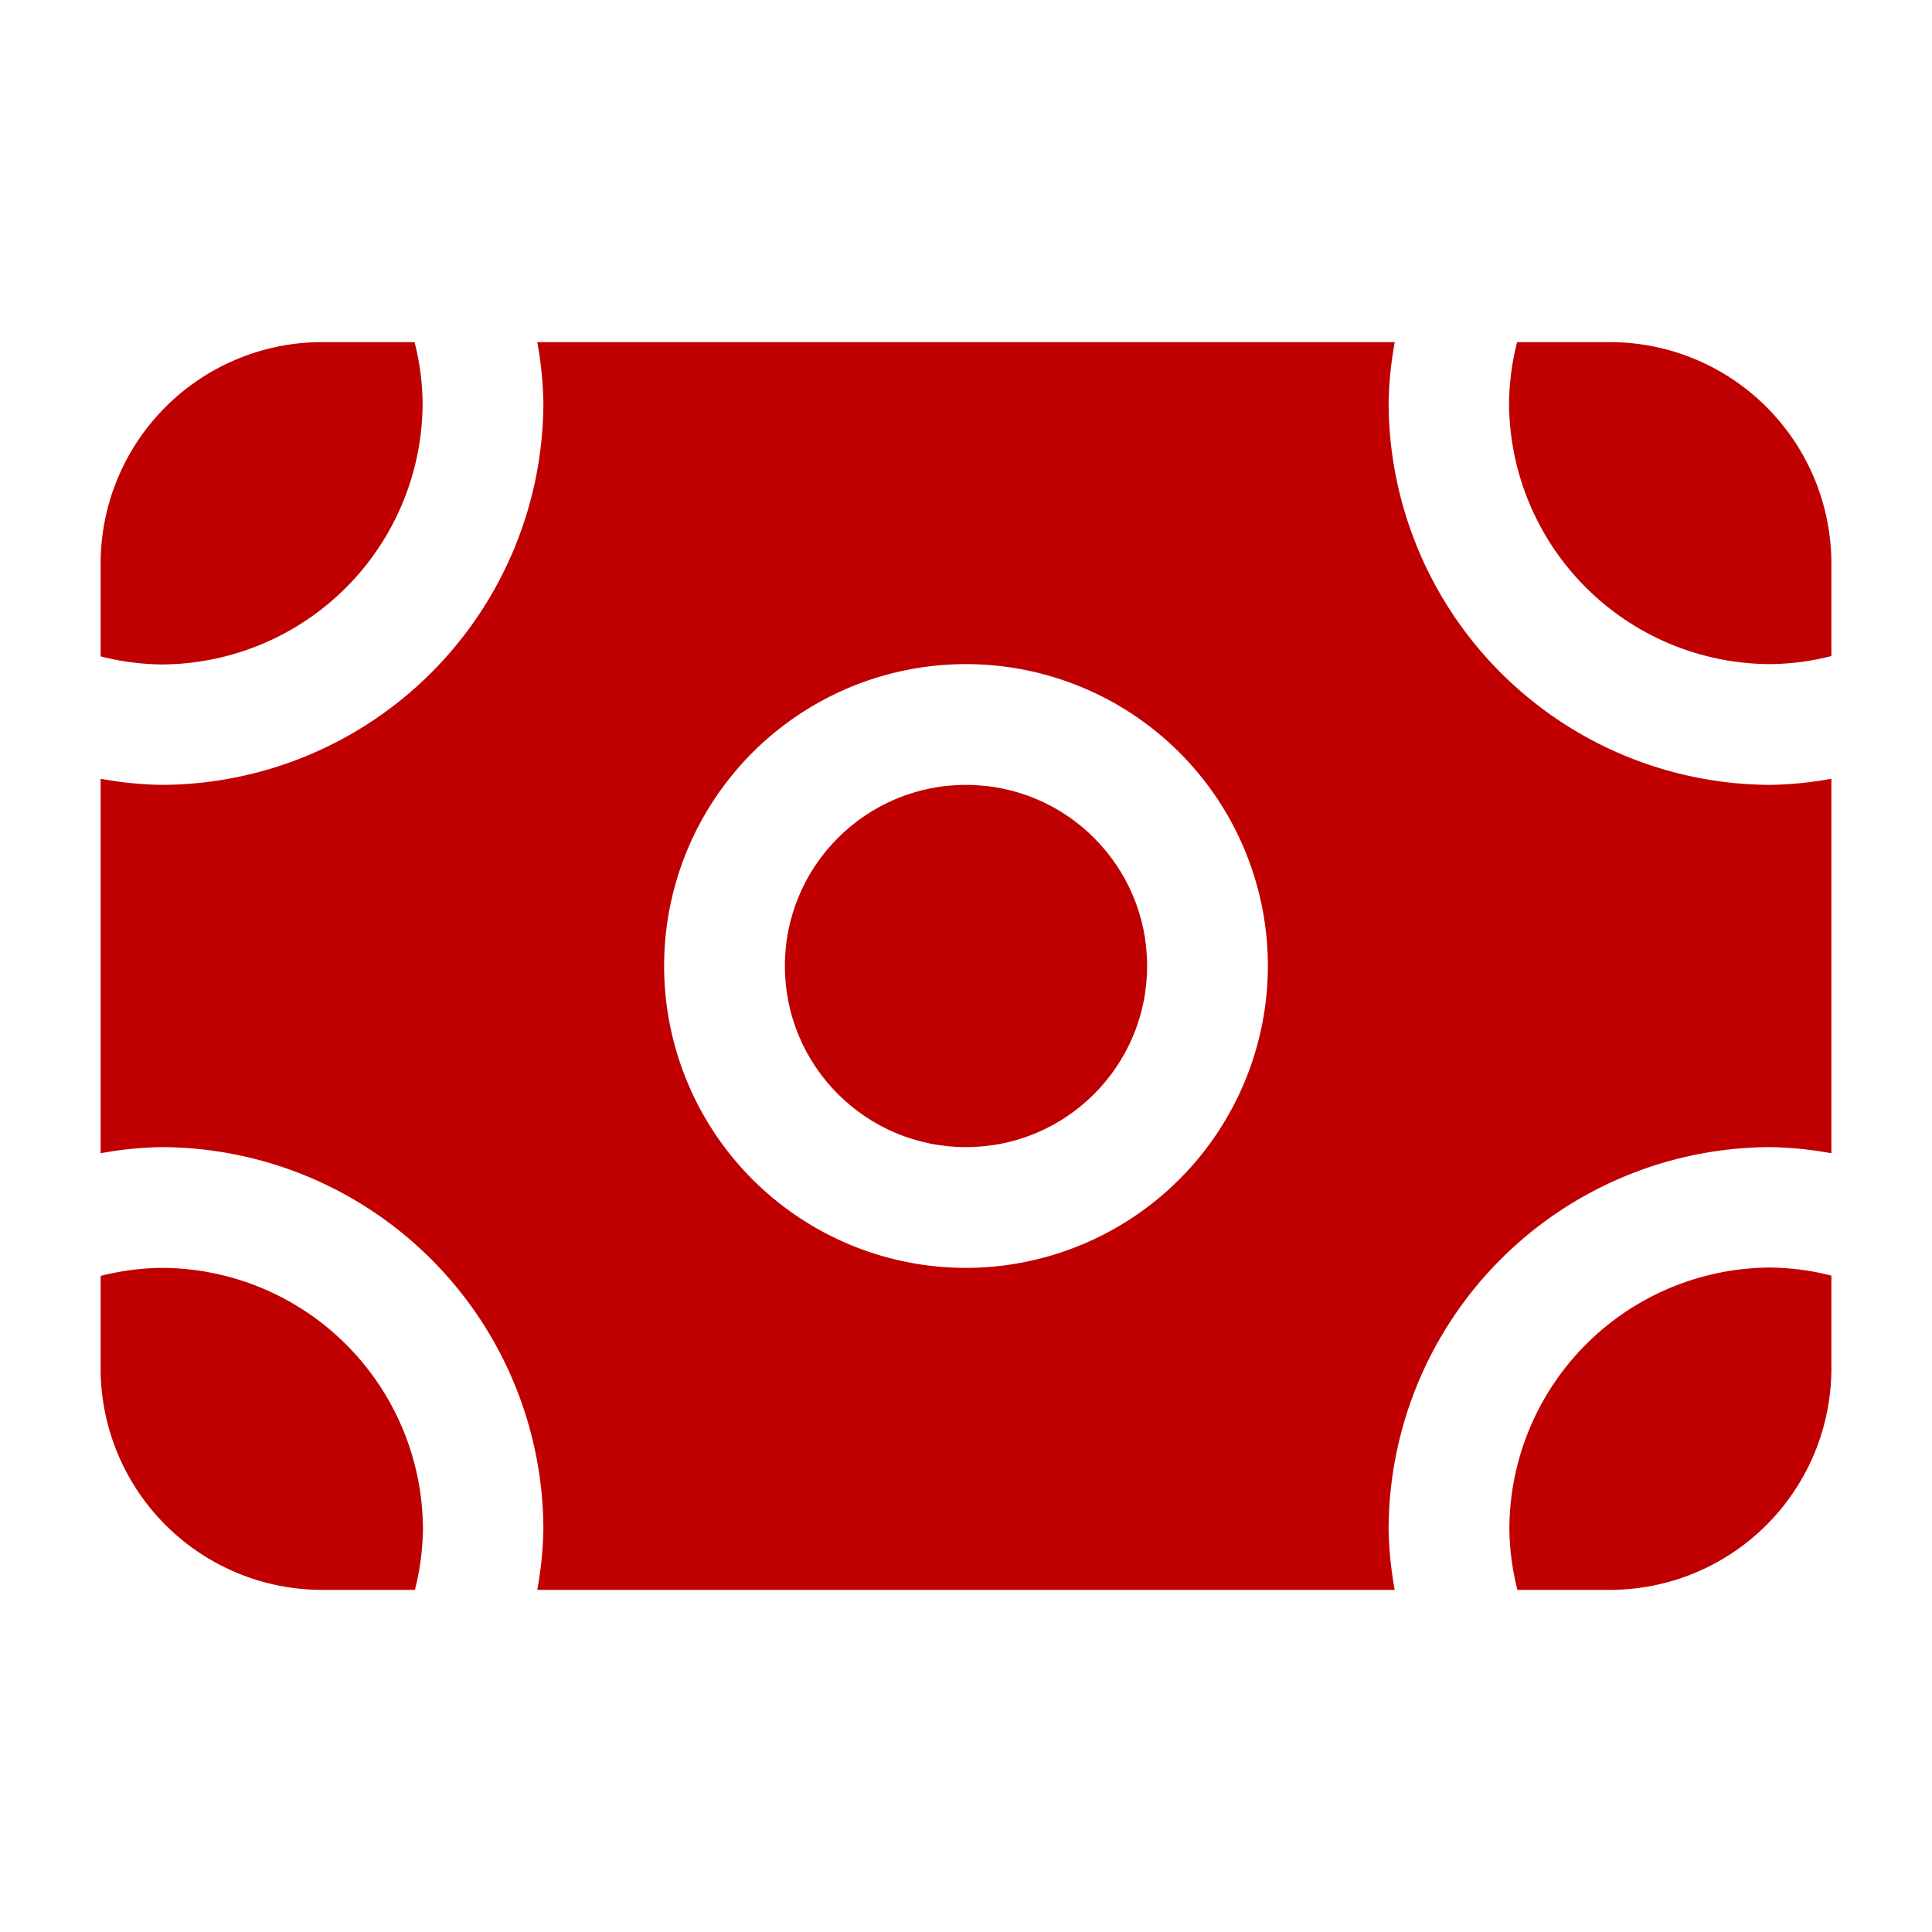
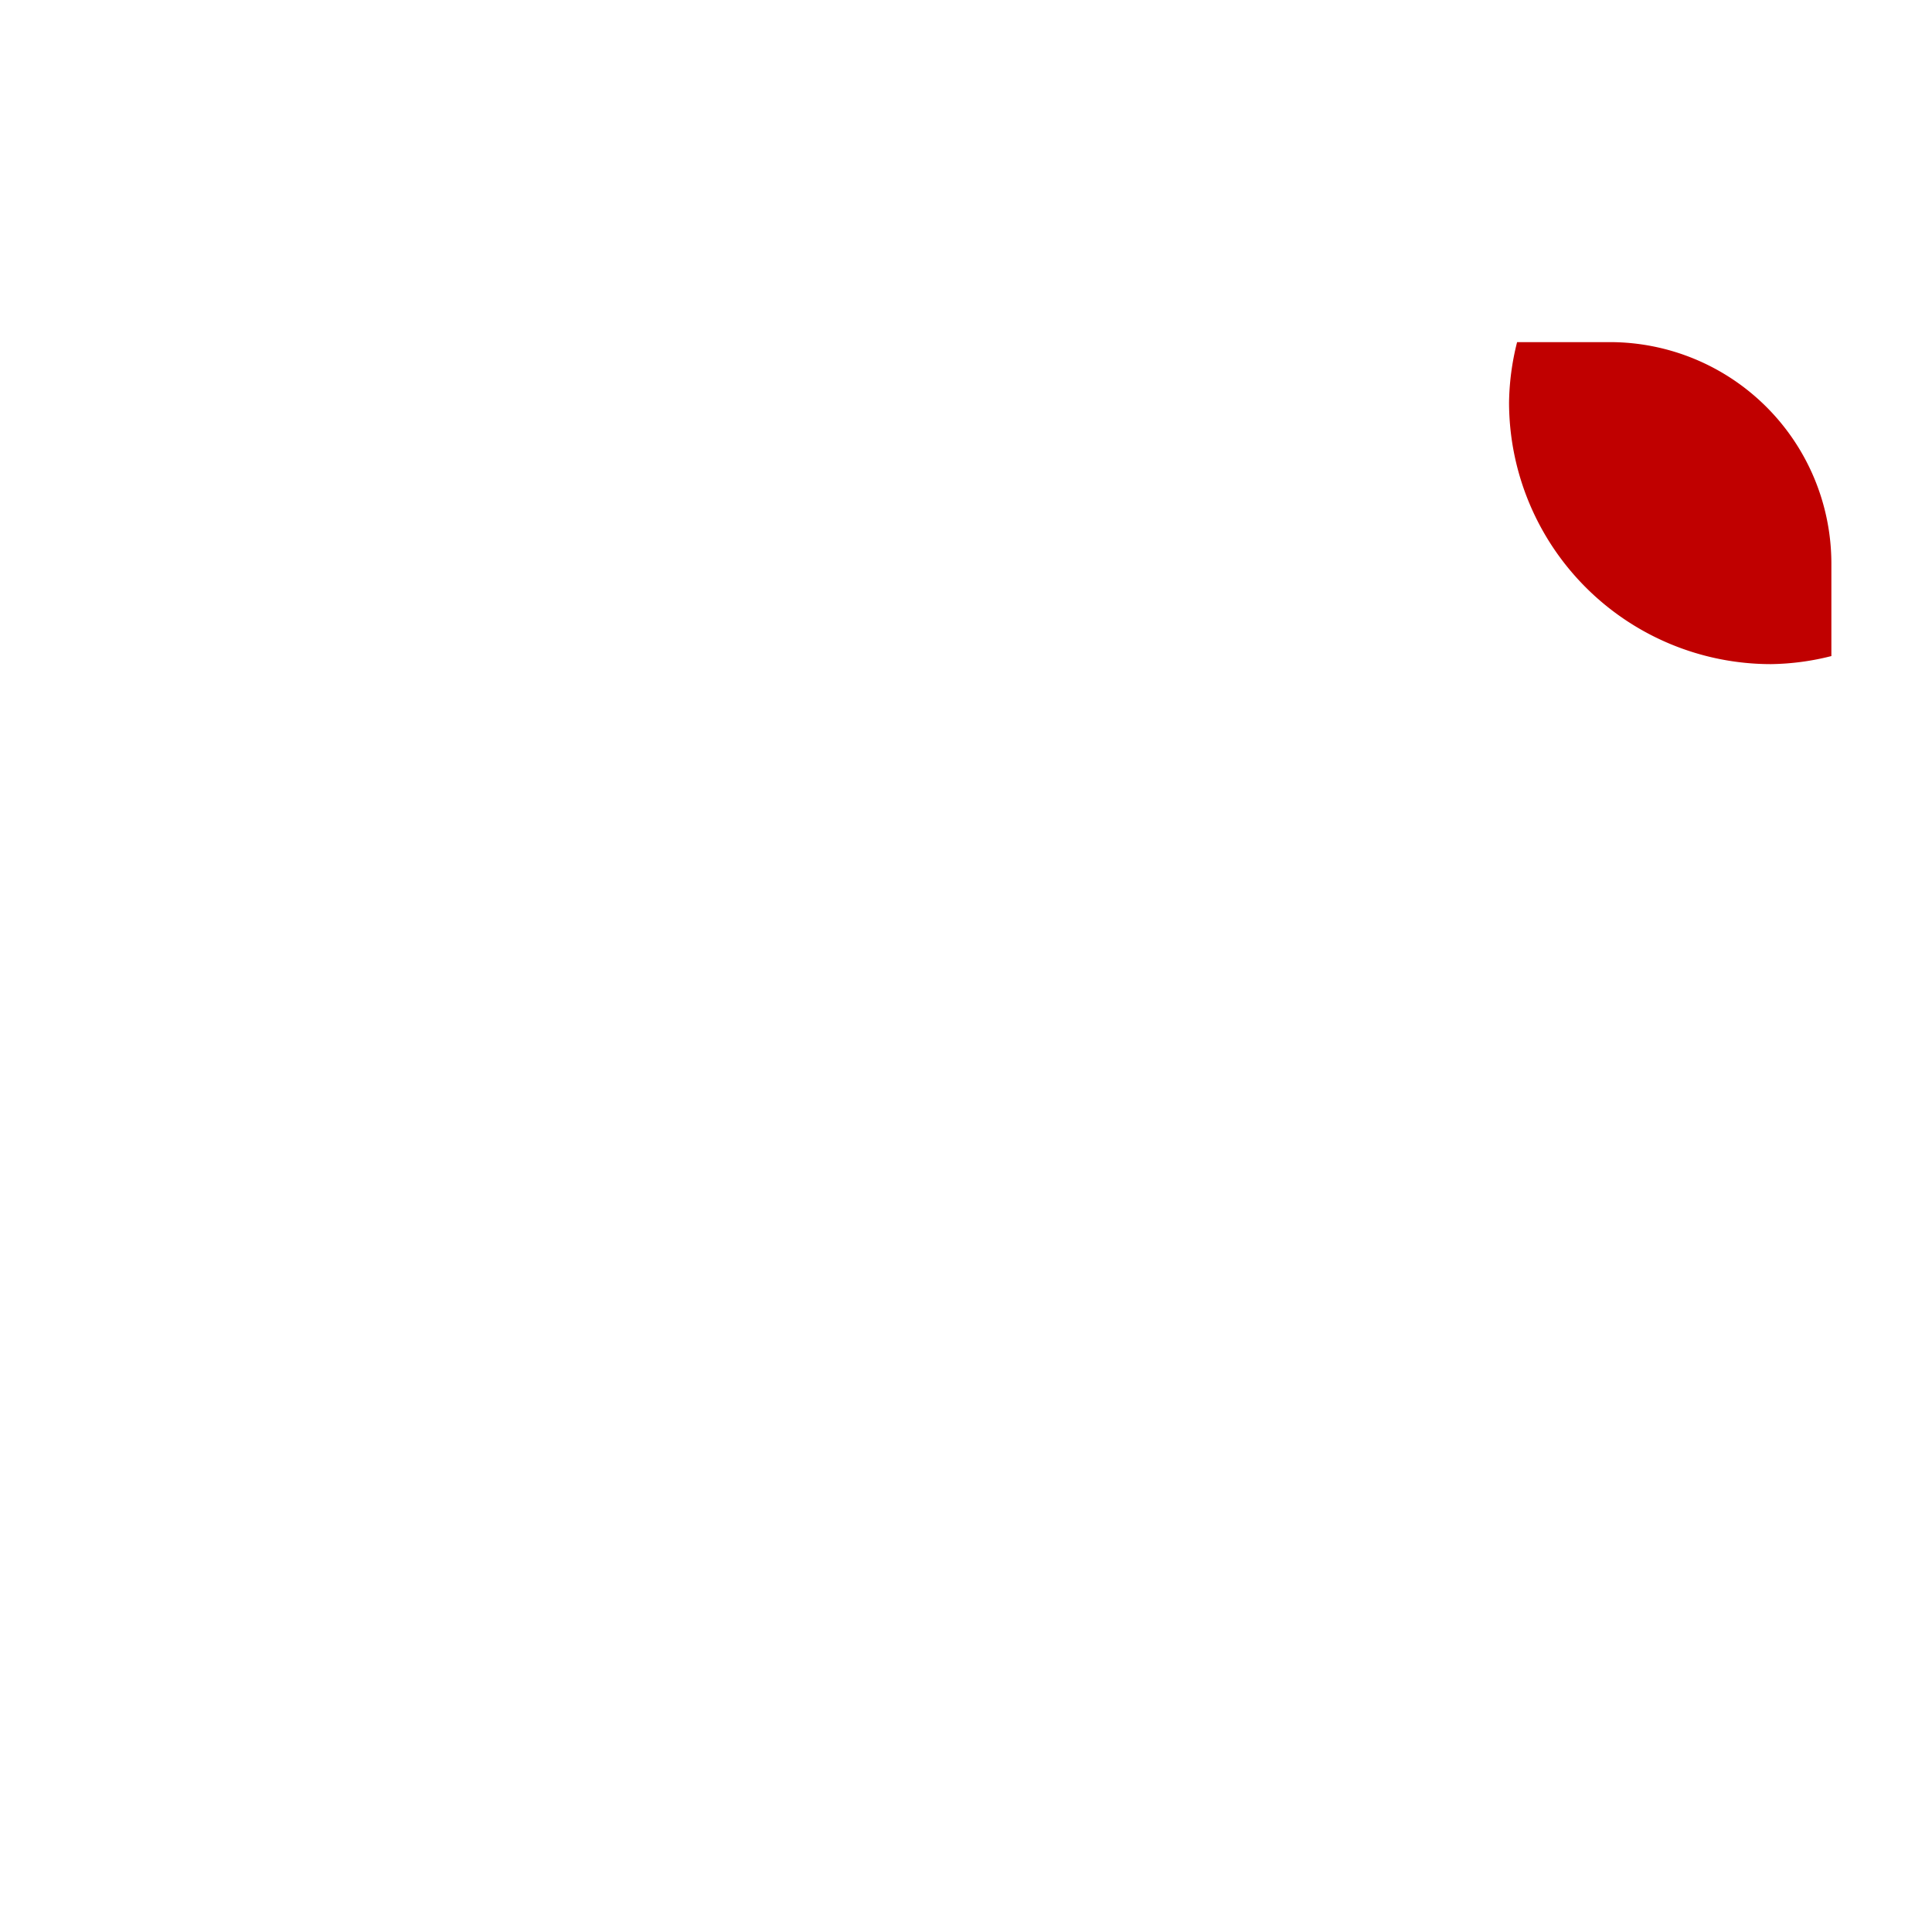
<svg xmlns="http://www.w3.org/2000/svg" viewBox="0 0 24 24">
  <g id="Layer_2" data-name="Layer 2">
-     <circle cx="12" cy="12" r="2.25" fill="#000000" style="fill: rgb(192, 0, 0);" />
-     <path d="M22.75,17V15.846a3.2,3.2,0,0,0-.75-.1A3.254,3.254,0,0,0,18.75,19a3.2,3.2,0,0,0,.1.75H20A2.752,2.752,0,0,0,22.75,17Z" fill="#000000" style="fill: rgb(192, 0, 0);" />
-     <path d="M22,9.75A4.756,4.756,0,0,1,17.25,5a4.638,4.638,0,0,1,.076-.75H6.674A4.638,4.638,0,0,1,6.75,5,4.756,4.756,0,0,1,2,9.75a4.638,4.638,0,0,1-.75-.076v4.652A4.638,4.638,0,0,1,2,14.25,4.756,4.756,0,0,1,6.75,19a4.638,4.638,0,0,1-.076.75H17.326A4.638,4.638,0,0,1,17.25,19,4.756,4.756,0,0,1,22,14.25a4.638,4.638,0,0,1,.75.076V9.674A4.638,4.638,0,0,1,22,9.75Zm-10,6A3.75,3.75,0,1,1,15.75,12,3.755,3.755,0,0,1,12,15.75Z" fill="#000000" style="fill: rgb(192, 0, 0);" />
    <path d="M22,8.25a3.2,3.2,0,0,0,.75-.1V7A2.752,2.752,0,0,0,20,4.25H18.846a3.2,3.2,0,0,0-.1.75A3.254,3.254,0,0,0,22,8.25Z" fill="#000000" style="fill: rgb(192, 0, 0);" />
-     <path d="M2,15.75a3.2,3.2,0,0,0-.75.1V17A2.752,2.752,0,0,0,4,19.75H5.154a3.2,3.2,0,0,0,.1-.75A3.254,3.254,0,0,0,2,15.75Z" fill="#000000" style="fill: rgb(192, 0, 0);" />
-     <path d="M1.25,7V8.154a3.2,3.2,0,0,0,.75.1A3.254,3.254,0,0,0,5.25,5a3.2,3.2,0,0,0-.1-.75H4A2.752,2.752,0,0,0,1.25,7Z" fill="#000000" style="fill: rgb(192, 0, 0);" />
  </g>
</svg>